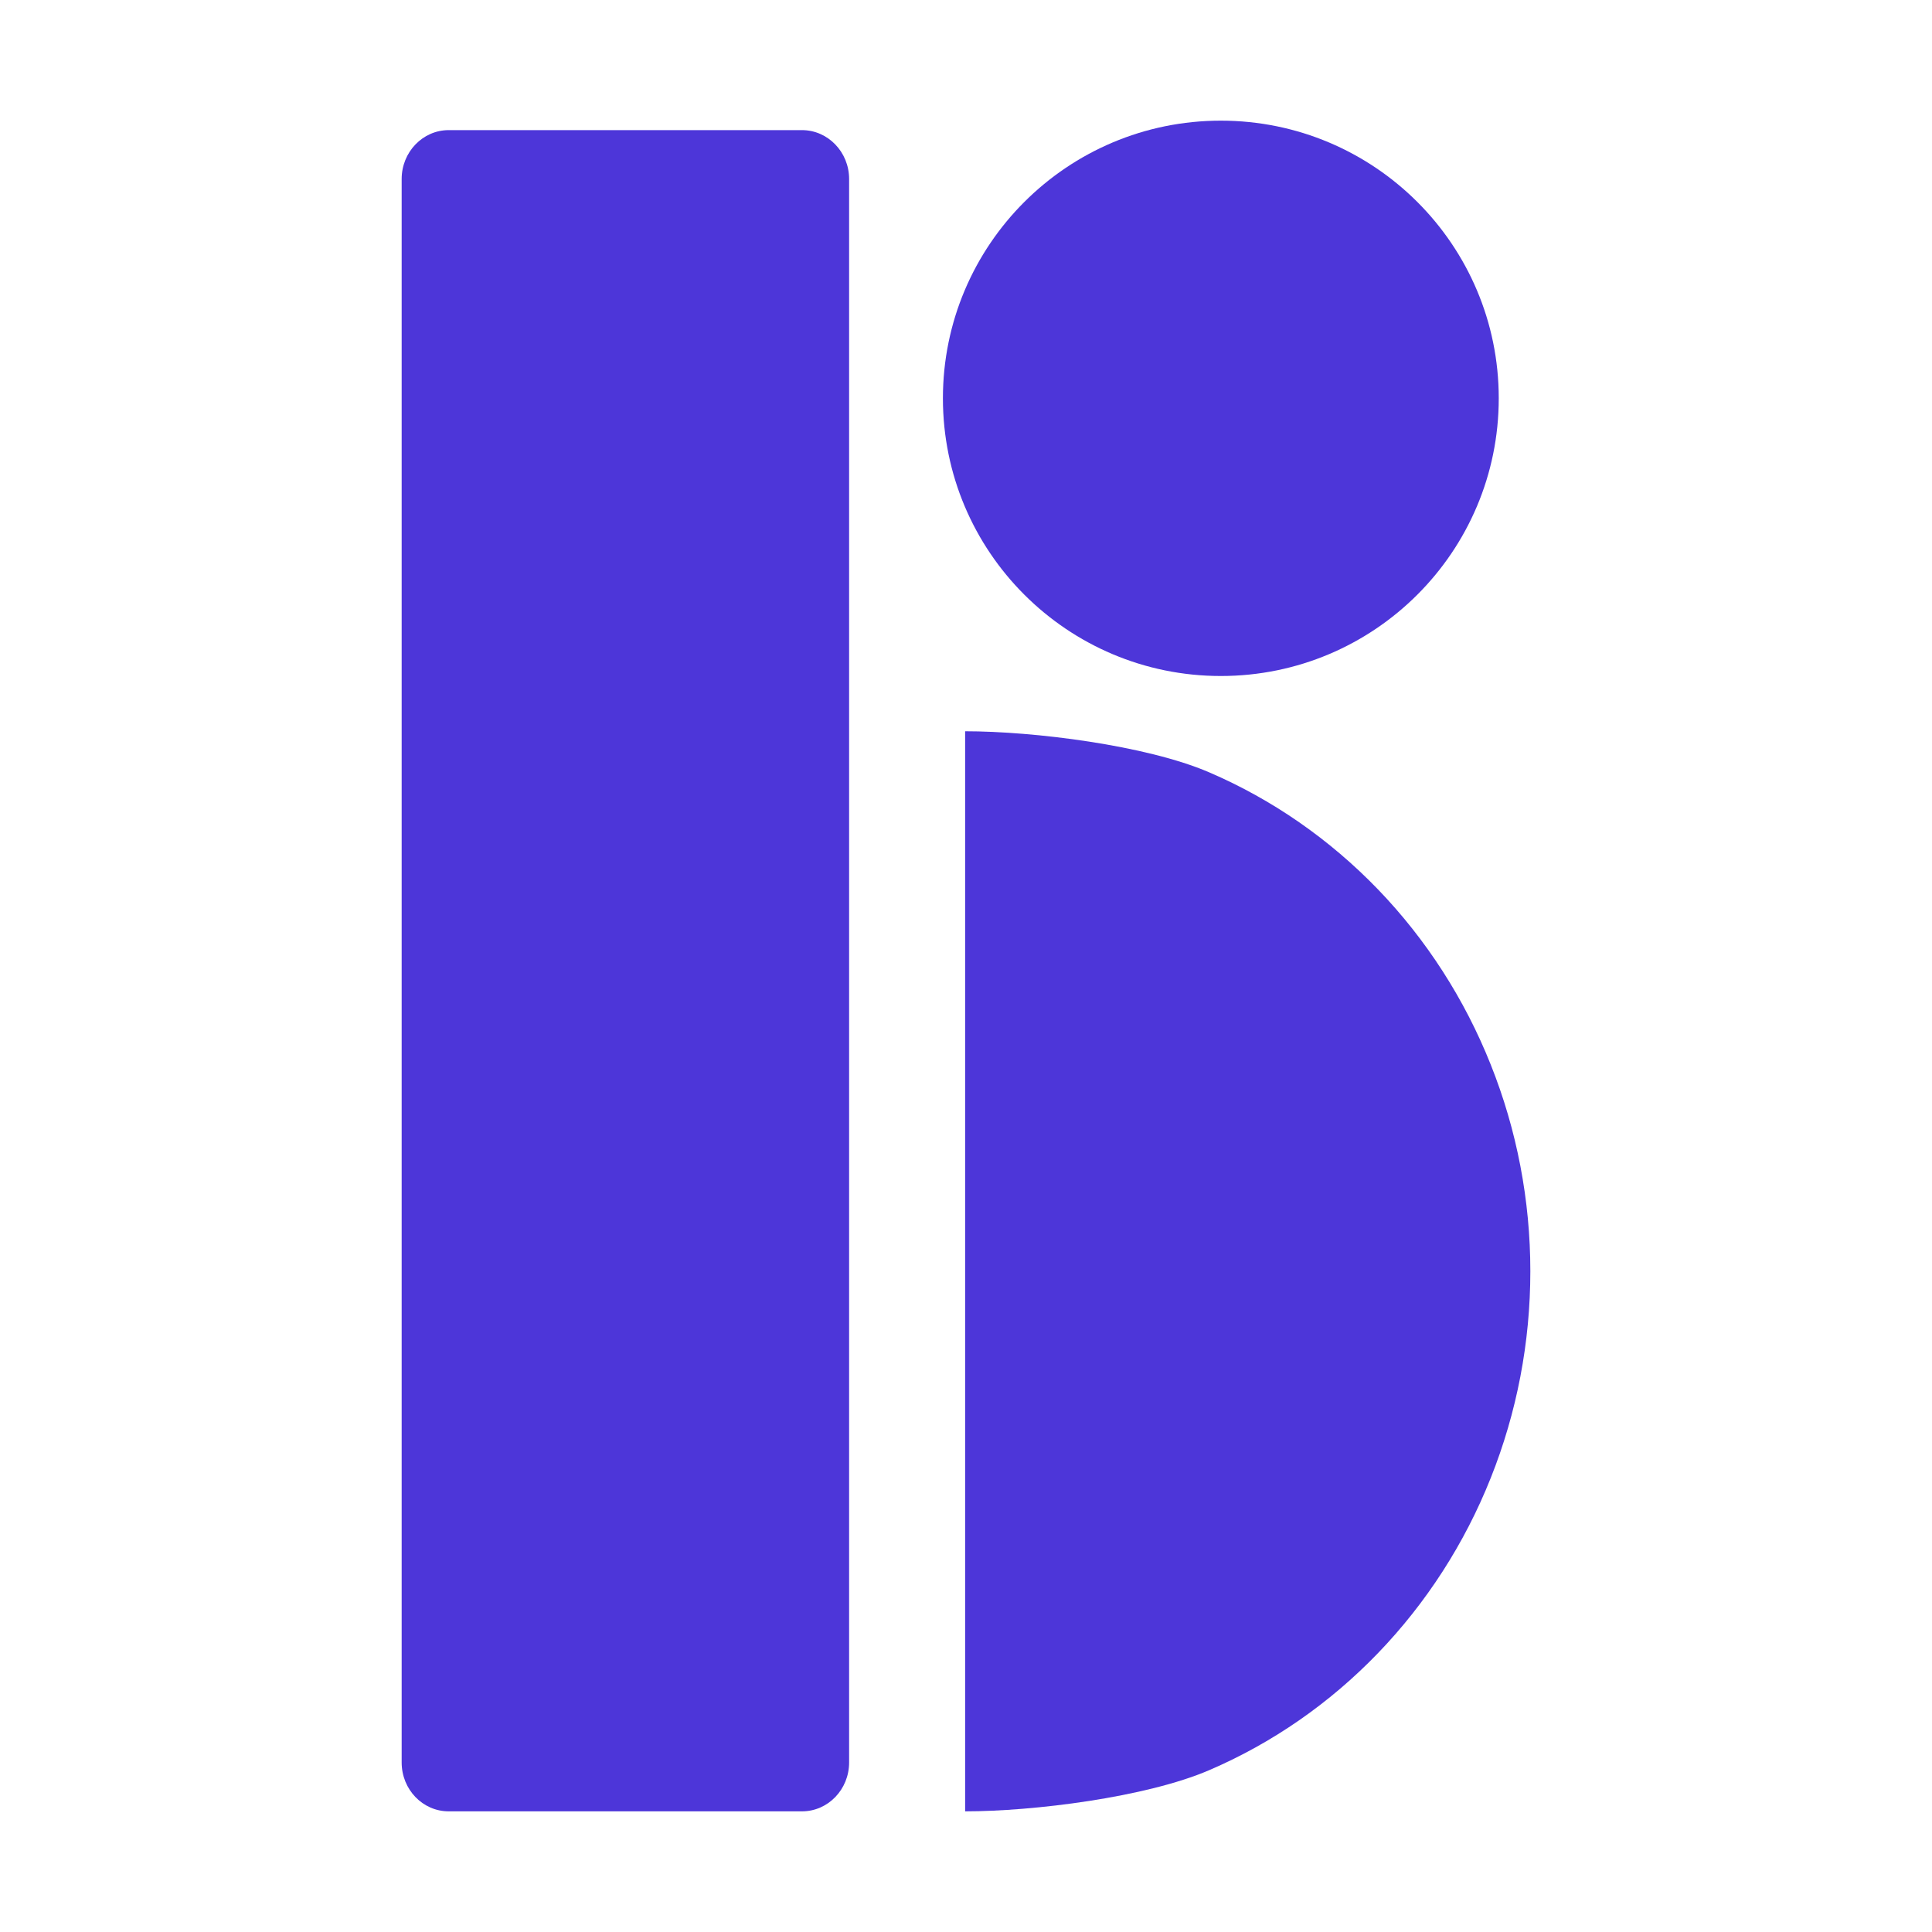
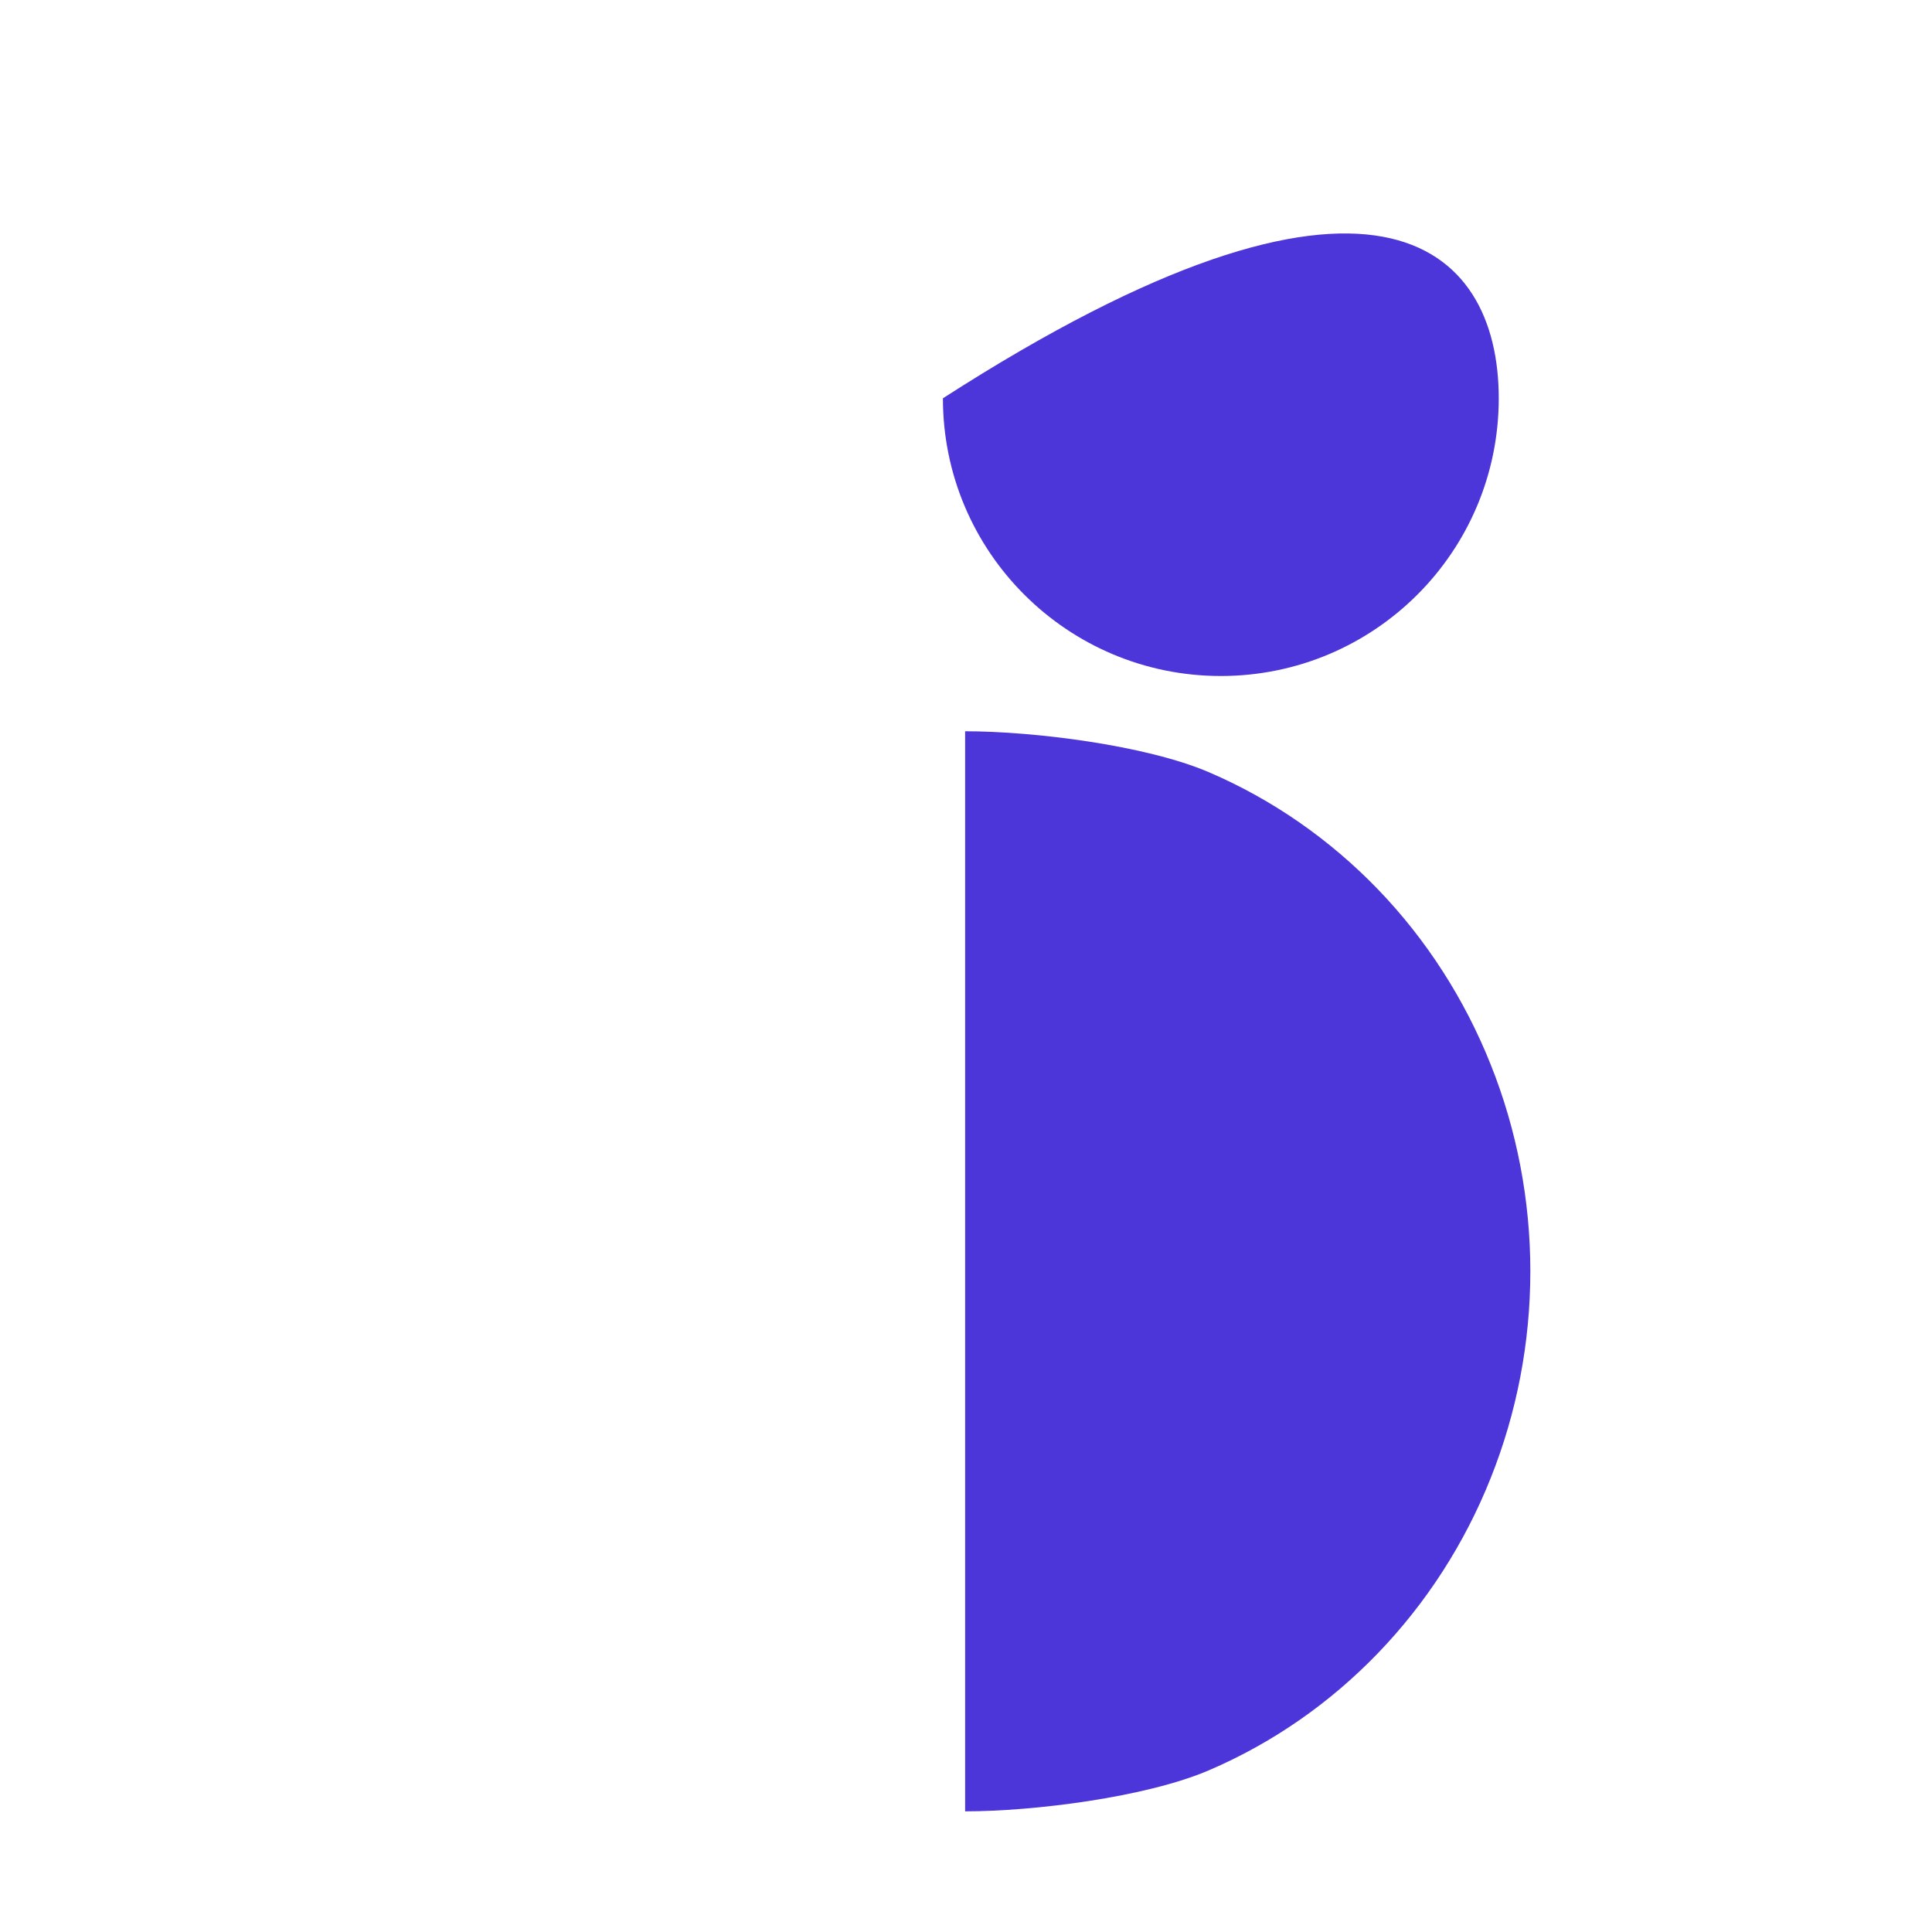
<svg xmlns="http://www.w3.org/2000/svg" width="20" height="20" viewBox="0 0 20 20" fill="none">
-   <path d="M15.515 4.123C15.515 5.711 14.227 6.998 12.638 6.998C11.049 6.998 9.761 5.711 9.761 4.123C9.761 2.536 11.049 1.249 12.638 1.249C14.227 1.249 15.515 2.536 15.515 4.123Z" fill="#4D36D9" />
-   <path d="M4.158 1.853C4.158 1.574 4.376 1.347 4.645 1.347H8.302C8.571 1.347 8.79 1.574 8.79 1.853V18.245C8.79 18.525 8.571 18.751 8.302 18.751H4.645C4.376 18.751 4.158 18.525 4.158 18.245V1.853Z" fill="#4D36D9" />
+   <path d="M15.515 4.123C15.515 5.711 14.227 6.998 12.638 6.998C11.049 6.998 9.761 5.711 9.761 4.123C14.227 1.249 15.515 2.536 15.515 4.123Z" fill="#4D36D9" />
  <path d="M9.991 7.57C10.699 7.57 11.863 7.714 12.517 7.995C13.171 8.276 13.764 8.688 14.265 9.207C14.765 9.726 15.162 10.343 15.432 11.021C15.703 11.699 15.842 12.426 15.842 13.16C15.842 13.895 15.703 14.621 15.432 15.3C15.162 15.978 14.765 16.594 14.265 17.113C13.764 17.633 13.171 18.044 12.517 18.325C11.863 18.606 10.699 18.751 9.991 18.751L9.991 7.57Z" fill="#4D36D9" />
</svg>